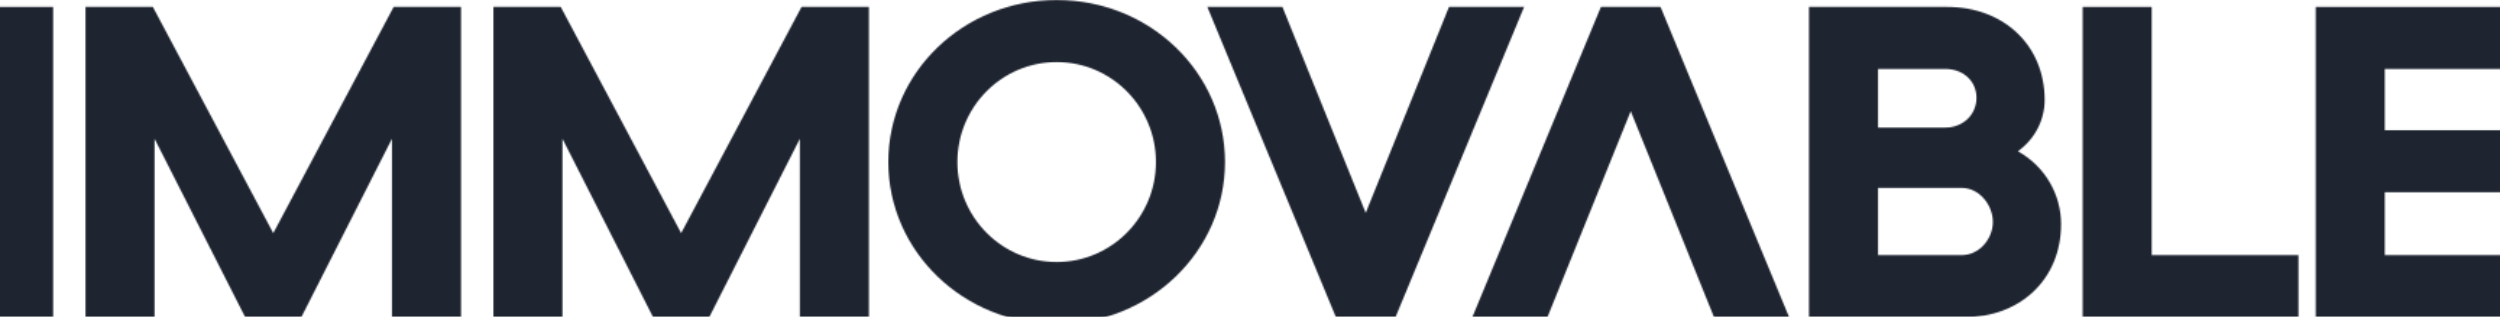
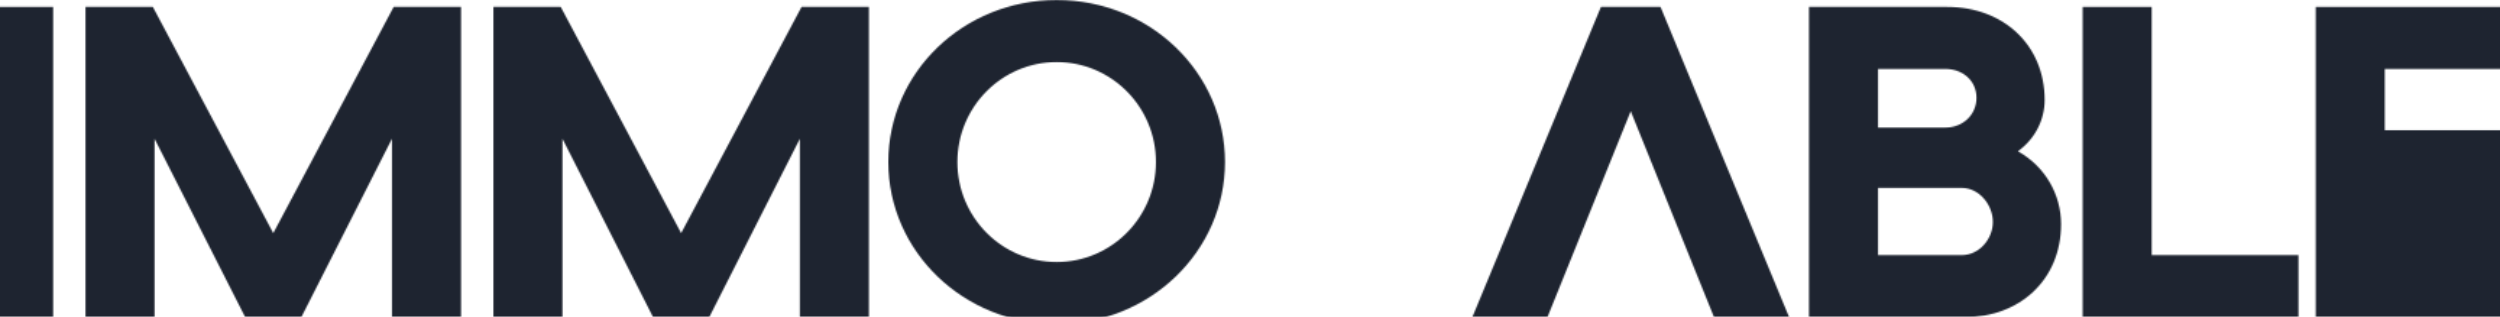
<svg xmlns="http://www.w3.org/2000/svg" width="1728" height="219" viewBox="0 0 1728 219" fill="none">
  <mask id="mask0_2062_450" style="mask-type:alpha" maskUnits="userSpaceOnUse" x="-11" y="0" width="1759" height="224">
    <g clip-path="url(#clip0_2062_450)">
      <path d="M36.733 219.236H-11V4.764H36.733V219.232V219.236Z" fill="#394459" />
      <path d="M59.111 219.236V4.764H105.652L188.886 161.146L272.12 4.764H318.661V219.232H270.928V95.916L208.277 219.236H169.495L106.844 95.916V219.236H59.111Z" fill="#394459" />
      <path d="M341.039 219.236V4.764H387.58L470.814 161.146L554.052 4.764H600.593V219.232H552.86V95.916L490.209 219.236H451.427L388.776 95.916V219.236H341.043H341.039Z" fill="#394459" />
      <path d="M614.016 111.998C614.016 50.043 665.928 0 730.368 0C794.807 0 846.72 50.043 846.72 111.998C846.72 173.953 794.511 223.996 730.368 223.996C666.224 223.996 614.016 173.953 614.016 111.998ZM730.368 42.894C692.478 42.894 661.753 73.872 661.753 112.002C661.753 150.132 692.482 181.11 730.368 181.11C768.253 181.11 798.983 150.132 798.983 112.002C798.983 73.872 768.253 42.894 730.368 42.894Z" fill="#394459" />
-       <path d="M834.492 4.764H886.401L943.981 147.149L1001.56 4.764H1053.47L964.563 219.232H923.394L834.492 4.764Z" fill="#394459" />
      <path d="M1250.38 219.236V4.764H1345.84C1384.92 4.764 1413.26 31.273 1413.26 69.104C1413.26 83.105 1406.4 96.212 1394.77 104.55C1413.86 115.273 1424.6 134.637 1424.6 154.892C1424.6 193.913 1395.36 219.232 1358.37 219.232H1250.38V219.236ZM1298.11 47.658V88.169H1344.65C1356.58 88.169 1366.13 79.531 1366.13 67.614C1366.13 55.697 1356.58 47.654 1344.65 47.654H1298.11V47.658ZM1298.11 129.873V176.341H1355.98C1367.92 176.341 1377.46 165.319 1377.46 153.407C1377.46 141.494 1367.91 129.873 1355.98 129.873H1298.11Z" fill="#394459" />
      <path d="M1439.52 219.236V4.764H1487.25V176.337H1588.69V219.232H1439.52L1439.52 219.236Z" fill="#394459" />
-       <path d="M1600.62 219.236V4.764H1748V47.658H1648.35V89.958H1730.1V132.852H1648.35V176.341H1748V219.236H1600.62Z" fill="#394459" />
+       <path d="M1600.62 219.236V4.764H1748V47.658H1648.35V89.958H1730.1V132.852H1648.35H1748V219.236H1600.62Z" fill="#394459" />
      <path d="M1236.65 219.236H1184.74L1127.16 76.851L1069.58 219.236H1017.67L1106.57 4.764H1147.74L1236.64 219.232L1236.65 219.236Z" fill="#394459" />
    </g>
  </mask>
  <g mask="url(#mask0_2062_450)">
    <rect y="-224" width="1728" height="443" fill="#1E2430" />
  </g>
  <defs>
    <clipPath id="clip0_2062_450">
      <rect width="1759" height="224" fill="white" transform="translate(-11)" />
    </clipPath>
  </defs>
</svg>